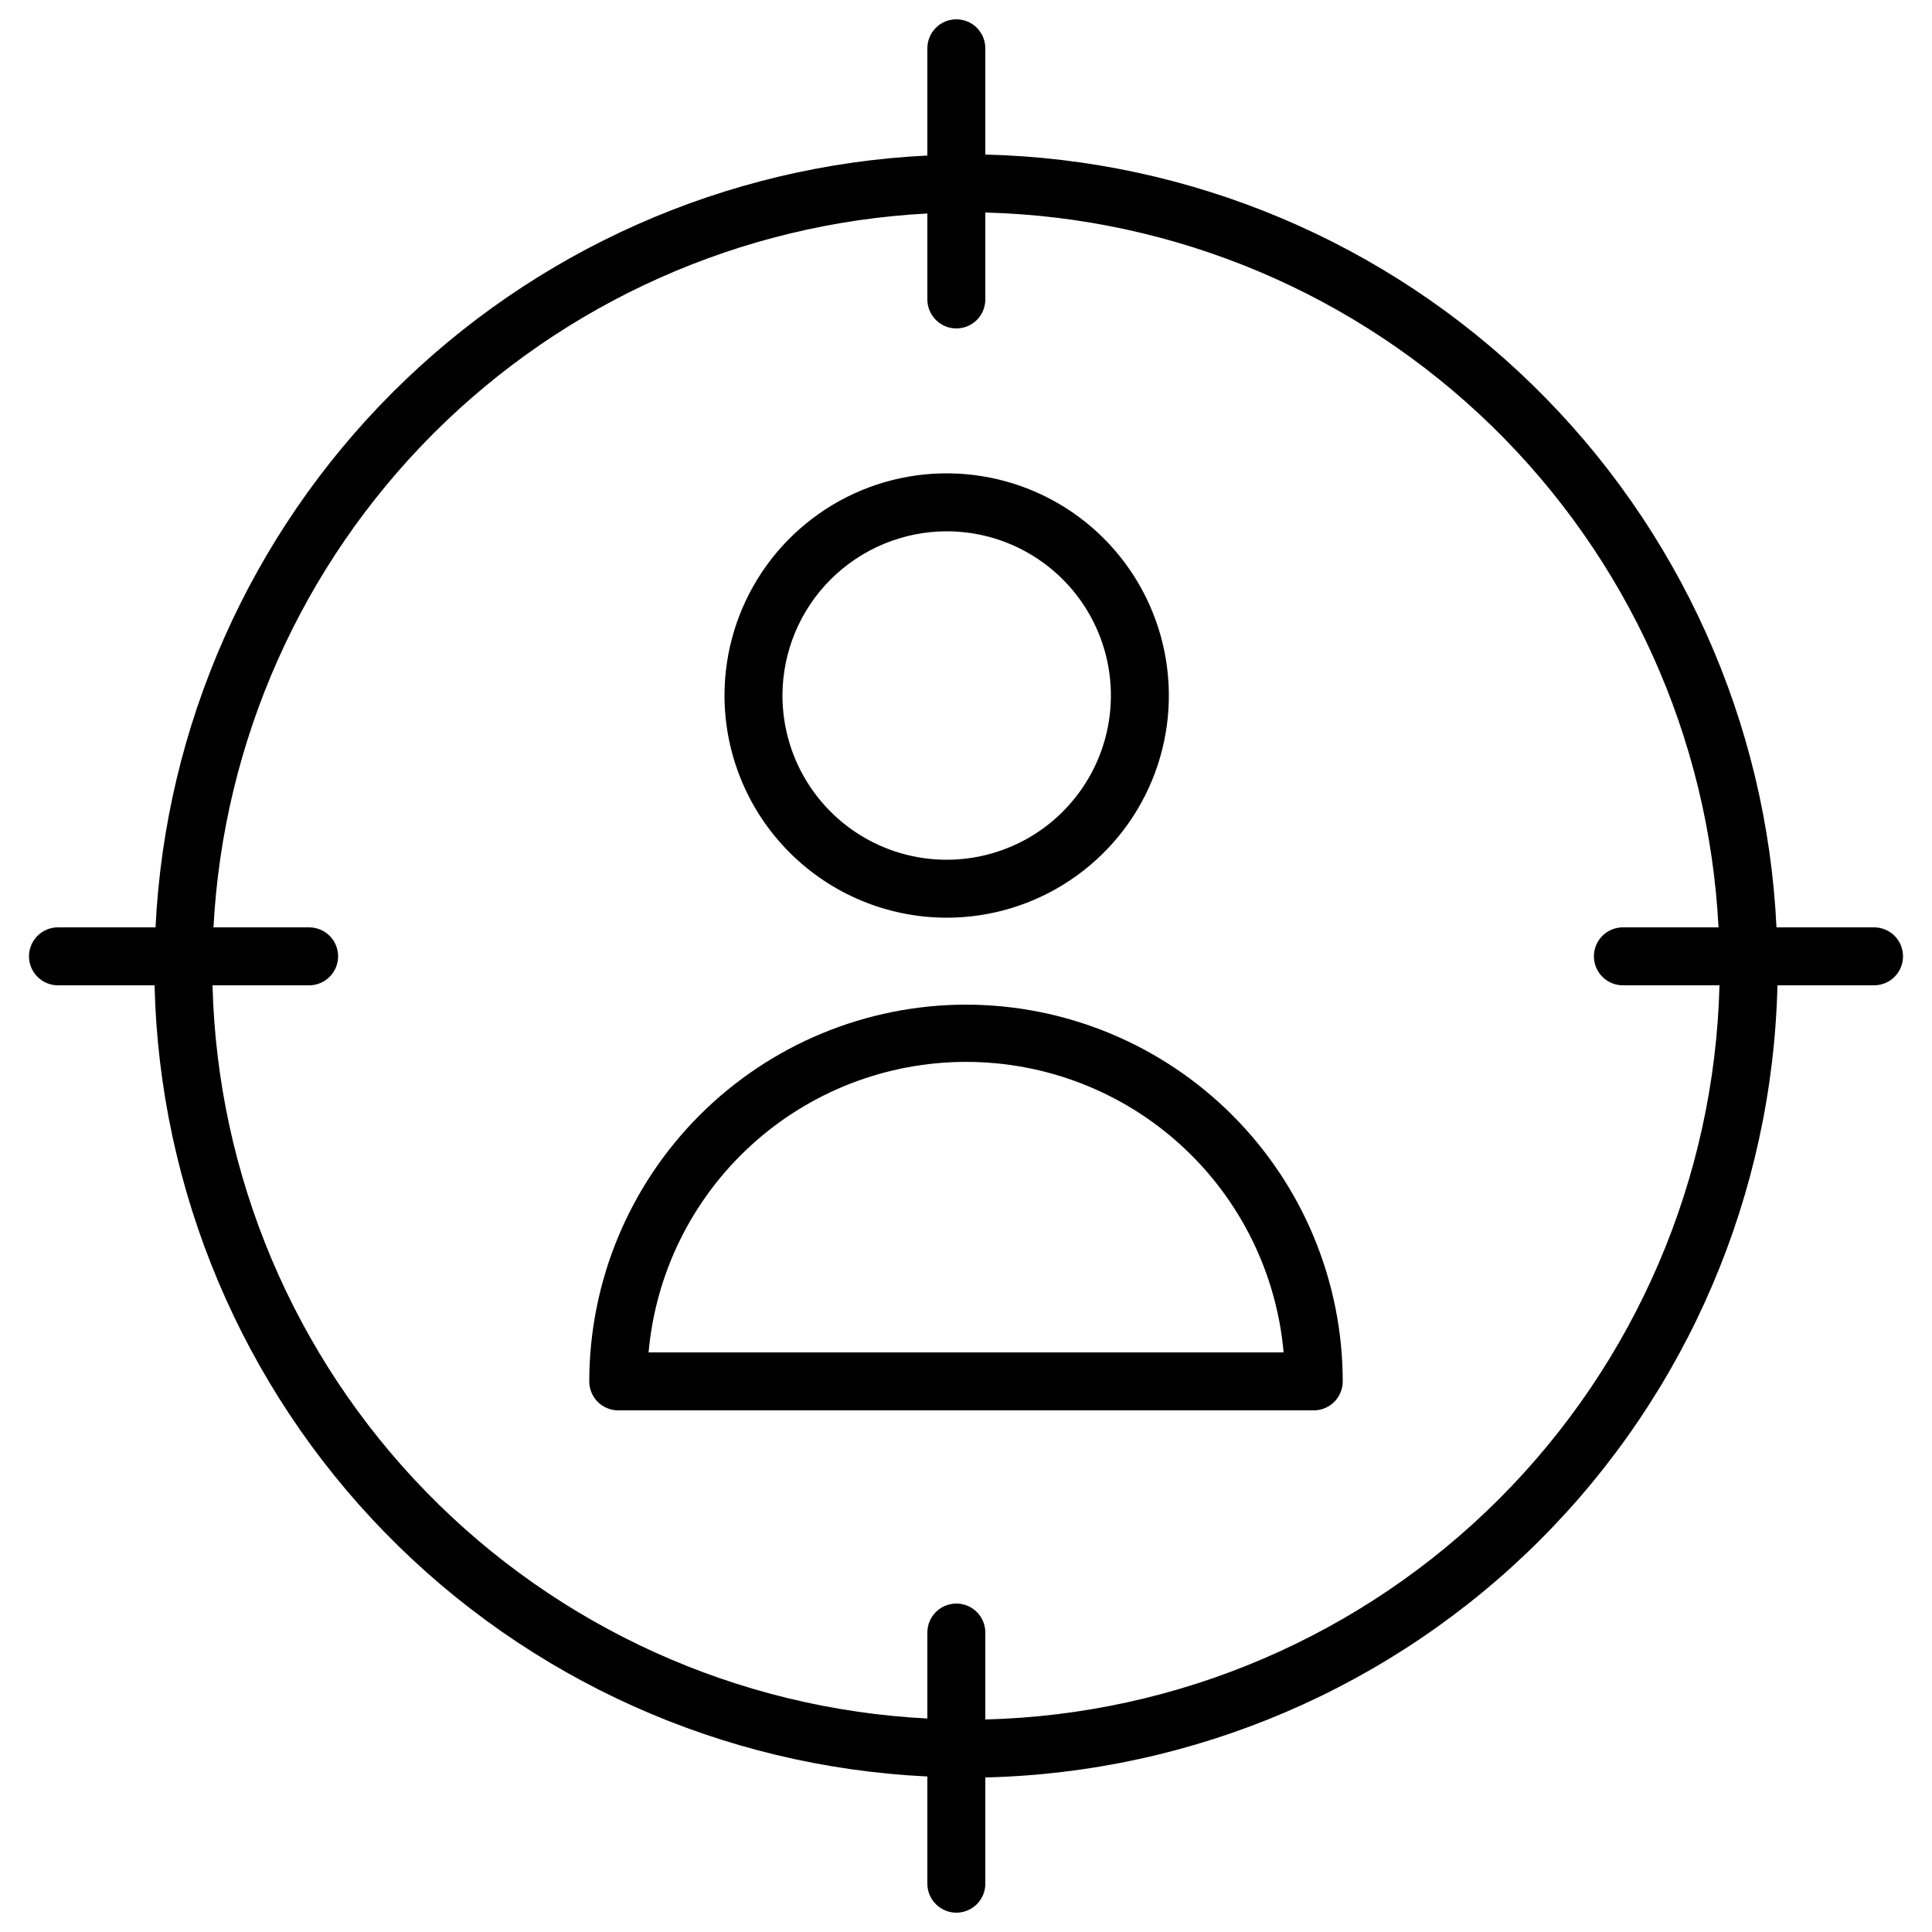
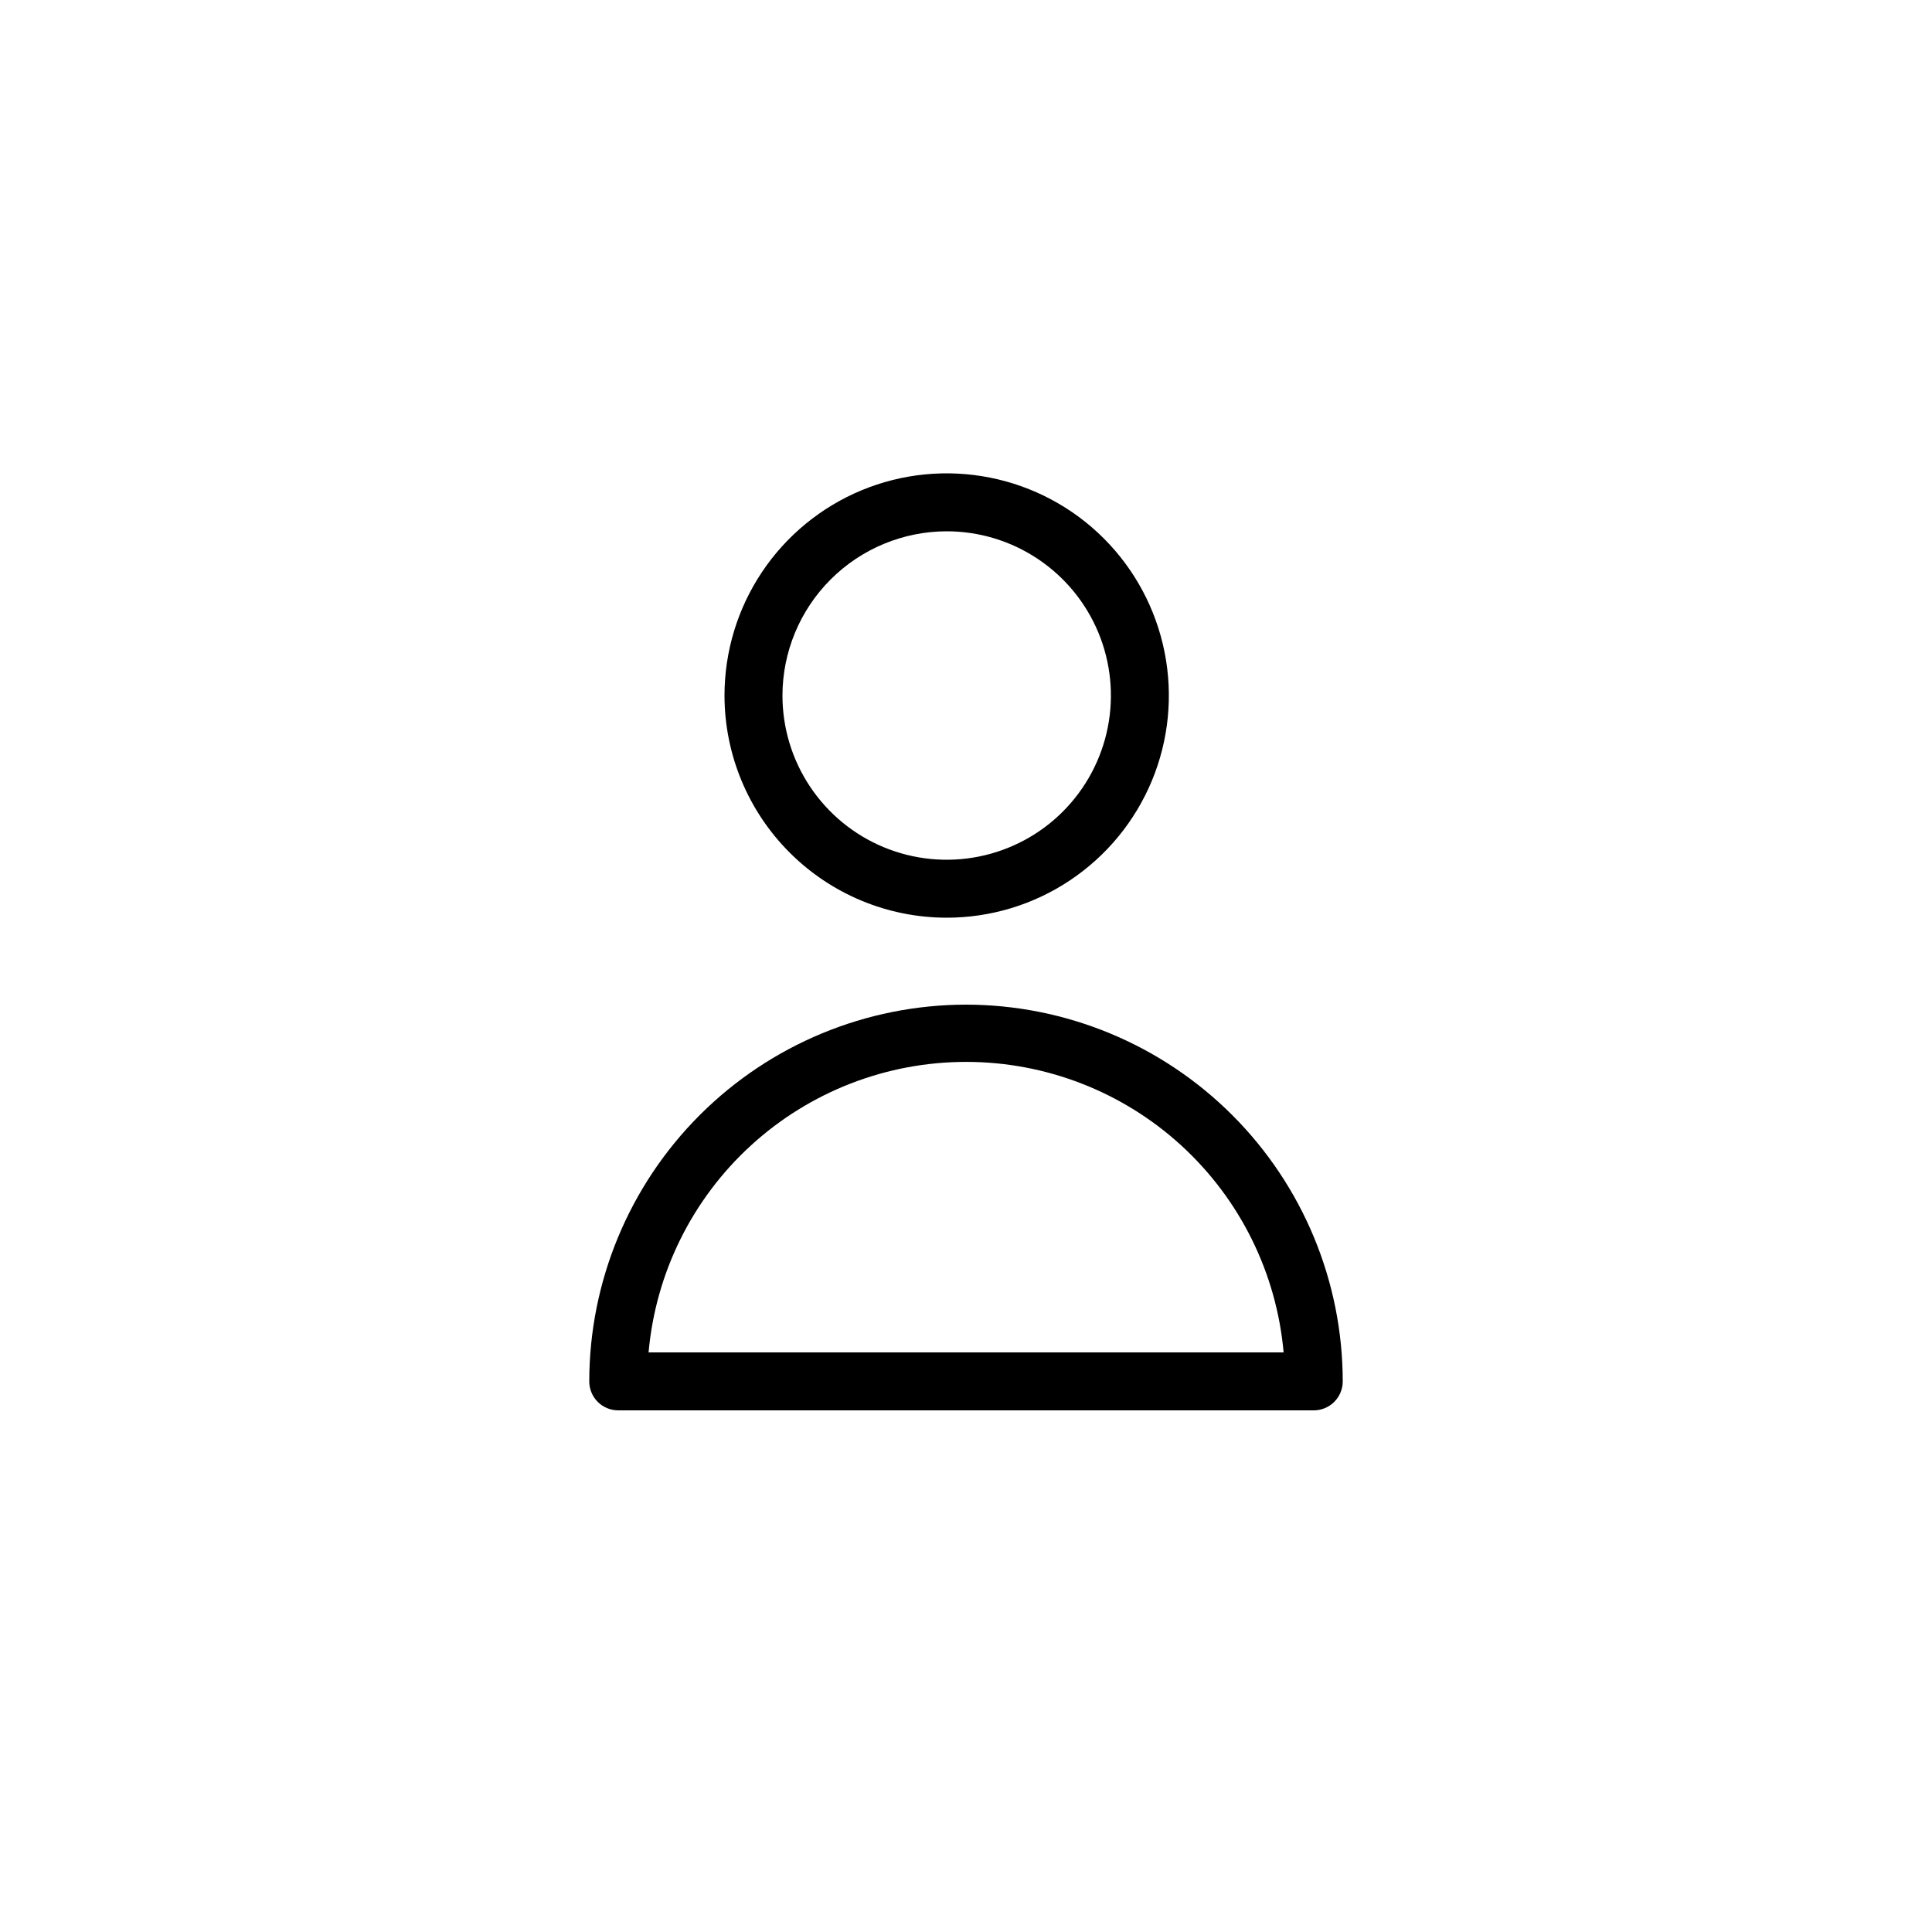
<svg xmlns="http://www.w3.org/2000/svg" width="60" height="60" viewBox="0 0 60 60" fill="none">
  <path d="M30 31.2C26.898 31.203 23.924 32.437 21.73 34.631C19.537 36.824 18.303 39.798 18.3 42.9C18.3 43.139 18.395 43.368 18.563 43.537C18.732 43.705 18.961 43.8 19.2 43.8H40.8C41.038 43.8 41.267 43.705 41.436 43.537C41.605 43.368 41.7 43.139 41.7 42.9C41.697 39.798 40.463 36.824 38.269 34.631C36.076 32.437 33.102 31.203 30 31.2V31.2ZM20.142 42C20.361 39.536 21.495 37.244 23.32 35.574C25.145 33.904 27.529 32.978 30.003 32.978C32.477 32.978 34.861 33.904 36.686 35.574C38.511 37.244 39.644 39.536 39.864 42H20.142Z" fill="black" />
  <path d="M29.4 28.5C30.765 28.5 32.099 28.096 33.233 27.337C34.368 26.579 35.252 25.502 35.775 24.241C36.297 22.98 36.434 21.593 36.167 20.254C35.901 18.916 35.244 17.686 34.279 16.721C33.314 15.756 32.085 15.099 30.746 14.833C29.408 14.566 28.02 14.703 26.759 15.225C25.499 15.748 24.421 16.632 23.663 17.767C22.905 18.901 22.5 20.235 22.5 21.6C22.502 23.43 23.229 25.184 24.523 26.477C25.816 27.771 27.57 28.499 29.4 28.5ZM29.4 16.5C30.409 16.5 31.395 16.799 32.233 17.36C33.072 17.92 33.726 18.717 34.112 19.648C34.498 20.58 34.599 21.606 34.402 22.595C34.205 23.584 33.719 24.493 33.006 25.206C32.293 25.92 31.384 26.405 30.395 26.602C29.406 26.799 28.38 26.698 27.448 26.312C26.516 25.926 25.72 25.272 25.16 24.434C24.599 23.595 24.3 22.609 24.3 21.6C24.302 20.248 24.839 18.952 25.796 17.996C26.752 17.04 28.048 16.502 29.4 16.5V16.5Z" fill="black" />
-   <path d="M58.2 28.8H55.17C54.869 22.434 52.166 16.419 47.607 11.966C43.048 7.512 36.971 4.952 30.6 4.8V1.5C30.6 1.261 30.506 1.032 30.337 0.863C30.168 0.694 29.939 0.6 29.7 0.6C29.462 0.6 29.233 0.694 29.064 0.863C28.895 1.032 28.8 1.261 28.8 1.5V4.83C22.542 5.135 16.621 7.759 12.19 12.189C7.759 16.62 5.136 22.541 4.83 28.8H1.8C1.562 28.8 1.333 28.894 1.164 29.063C0.995 29.232 0.9 29.461 0.9 29.7C0.9 29.938 0.995 30.167 1.164 30.336C1.333 30.505 1.562 30.6 1.8 30.6H4.8C4.953 36.971 7.513 43.048 11.966 47.607C16.419 52.166 22.434 54.868 28.8 55.17V58.5C28.8 58.738 28.895 58.967 29.064 59.136C29.233 59.305 29.462 59.4 29.7 59.4C29.939 59.4 30.168 59.305 30.337 59.136C30.506 58.967 30.6 58.738 30.6 58.5V55.2C37.077 55.047 43.246 52.406 47.827 47.826C52.407 43.245 55.048 37.076 55.2 30.6H58.2C58.439 30.6 58.668 30.505 58.837 30.336C59.006 30.167 59.1 29.938 59.1 29.7C59.1 29.461 59.006 29.232 58.837 29.063C58.668 28.894 58.439 28.8 58.2 28.8V28.8ZM30.6 53.4V50.7C30.6 50.461 30.506 50.232 30.337 50.063C30.168 49.894 29.939 49.8 29.7 49.8C29.462 49.8 29.233 49.894 29.064 50.063C28.895 50.232 28.8 50.461 28.8 50.7V53.37C22.912 53.069 17.354 50.557 13.238 46.335C9.122 42.114 6.751 36.494 6.6 30.6H9.6C9.839 30.6 10.068 30.505 10.237 30.336C10.406 30.167 10.5 29.938 10.5 29.7C10.5 29.461 10.406 29.232 10.237 29.063C10.068 28.894 9.839 28.8 9.6 28.8H6.63C6.935 23.019 9.369 17.555 13.462 13.461C17.556 9.368 23.019 6.934 28.8 6.63V9.3C28.8 9.538 28.895 9.767 29.064 9.936C29.233 10.105 29.462 10.2 29.7 10.2C29.939 10.2 30.168 10.105 30.337 9.936C30.506 9.767 30.6 9.538 30.6 9.3V6.6C36.495 6.751 42.114 9.121 46.336 13.237C50.558 17.353 53.07 22.911 53.37 28.8H50.4C50.162 28.8 49.933 28.894 49.764 29.063C49.595 29.232 49.5 29.461 49.5 29.7C49.5 29.938 49.595 30.167 49.764 30.336C49.933 30.505 50.162 30.6 50.4 30.6H53.4C53.248 36.599 50.797 42.31 46.554 46.553C42.311 50.797 36.599 53.248 30.6 53.4V53.4Z" fill="black" />
</svg>